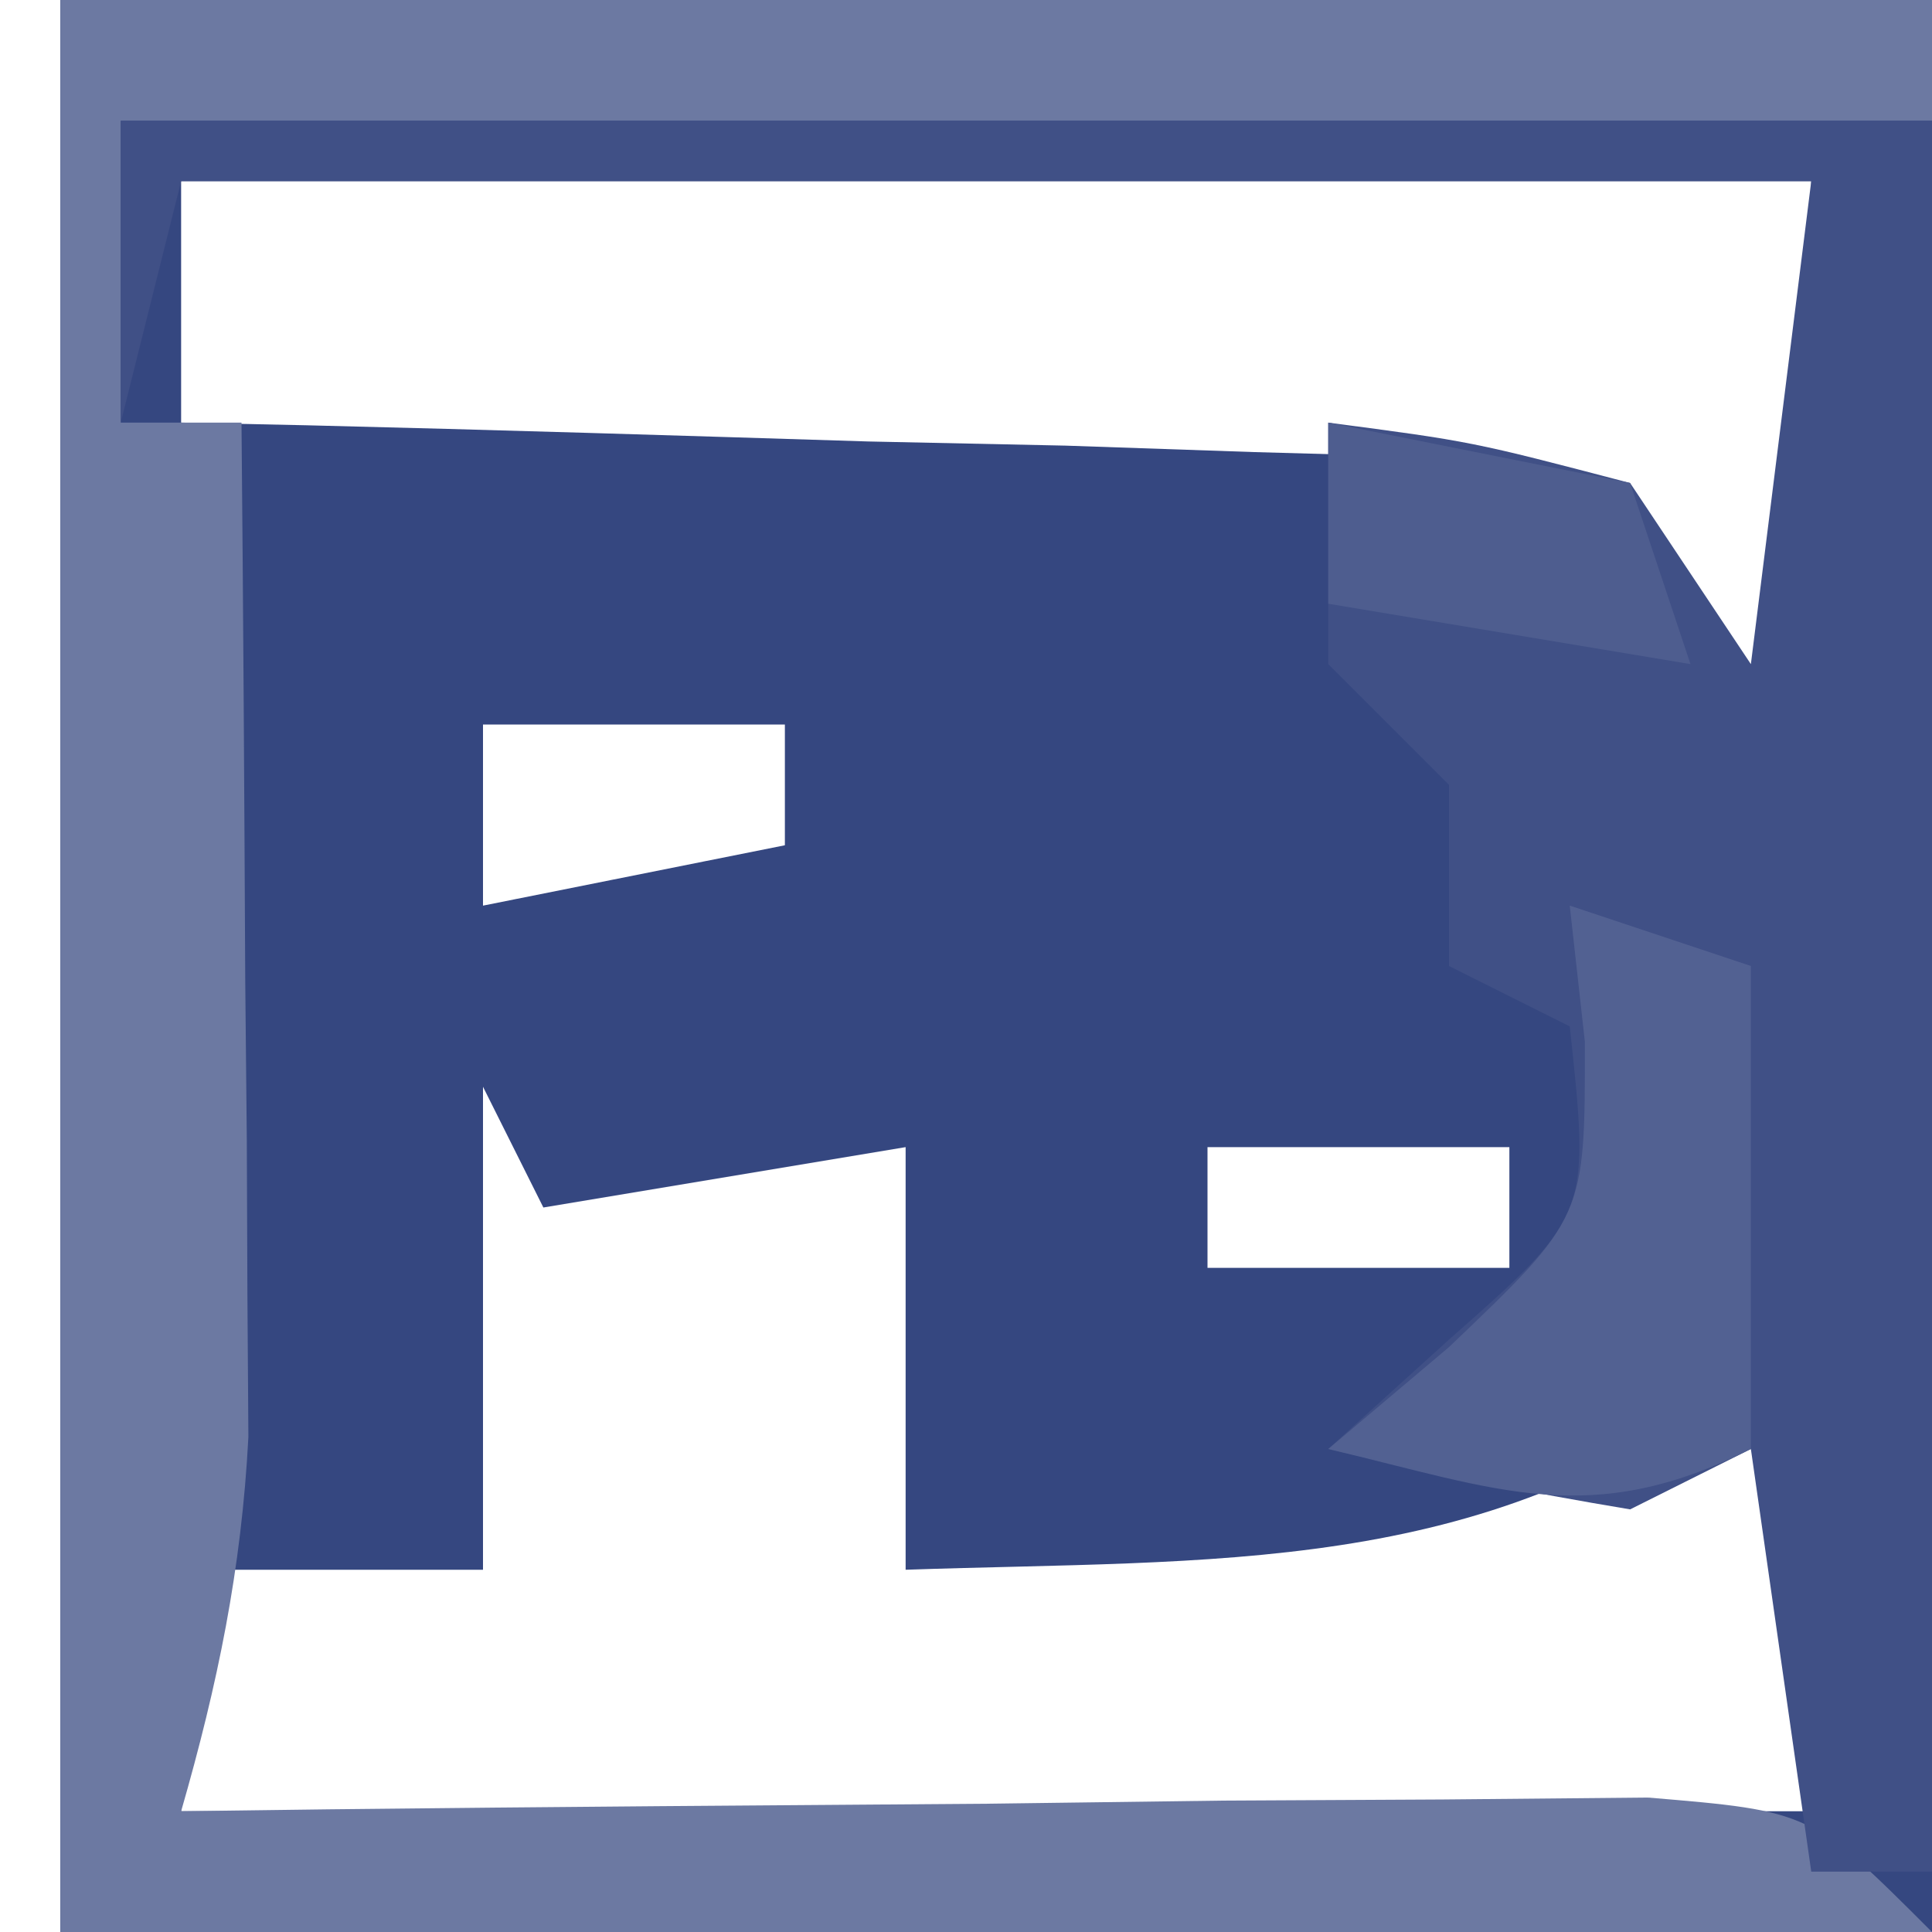
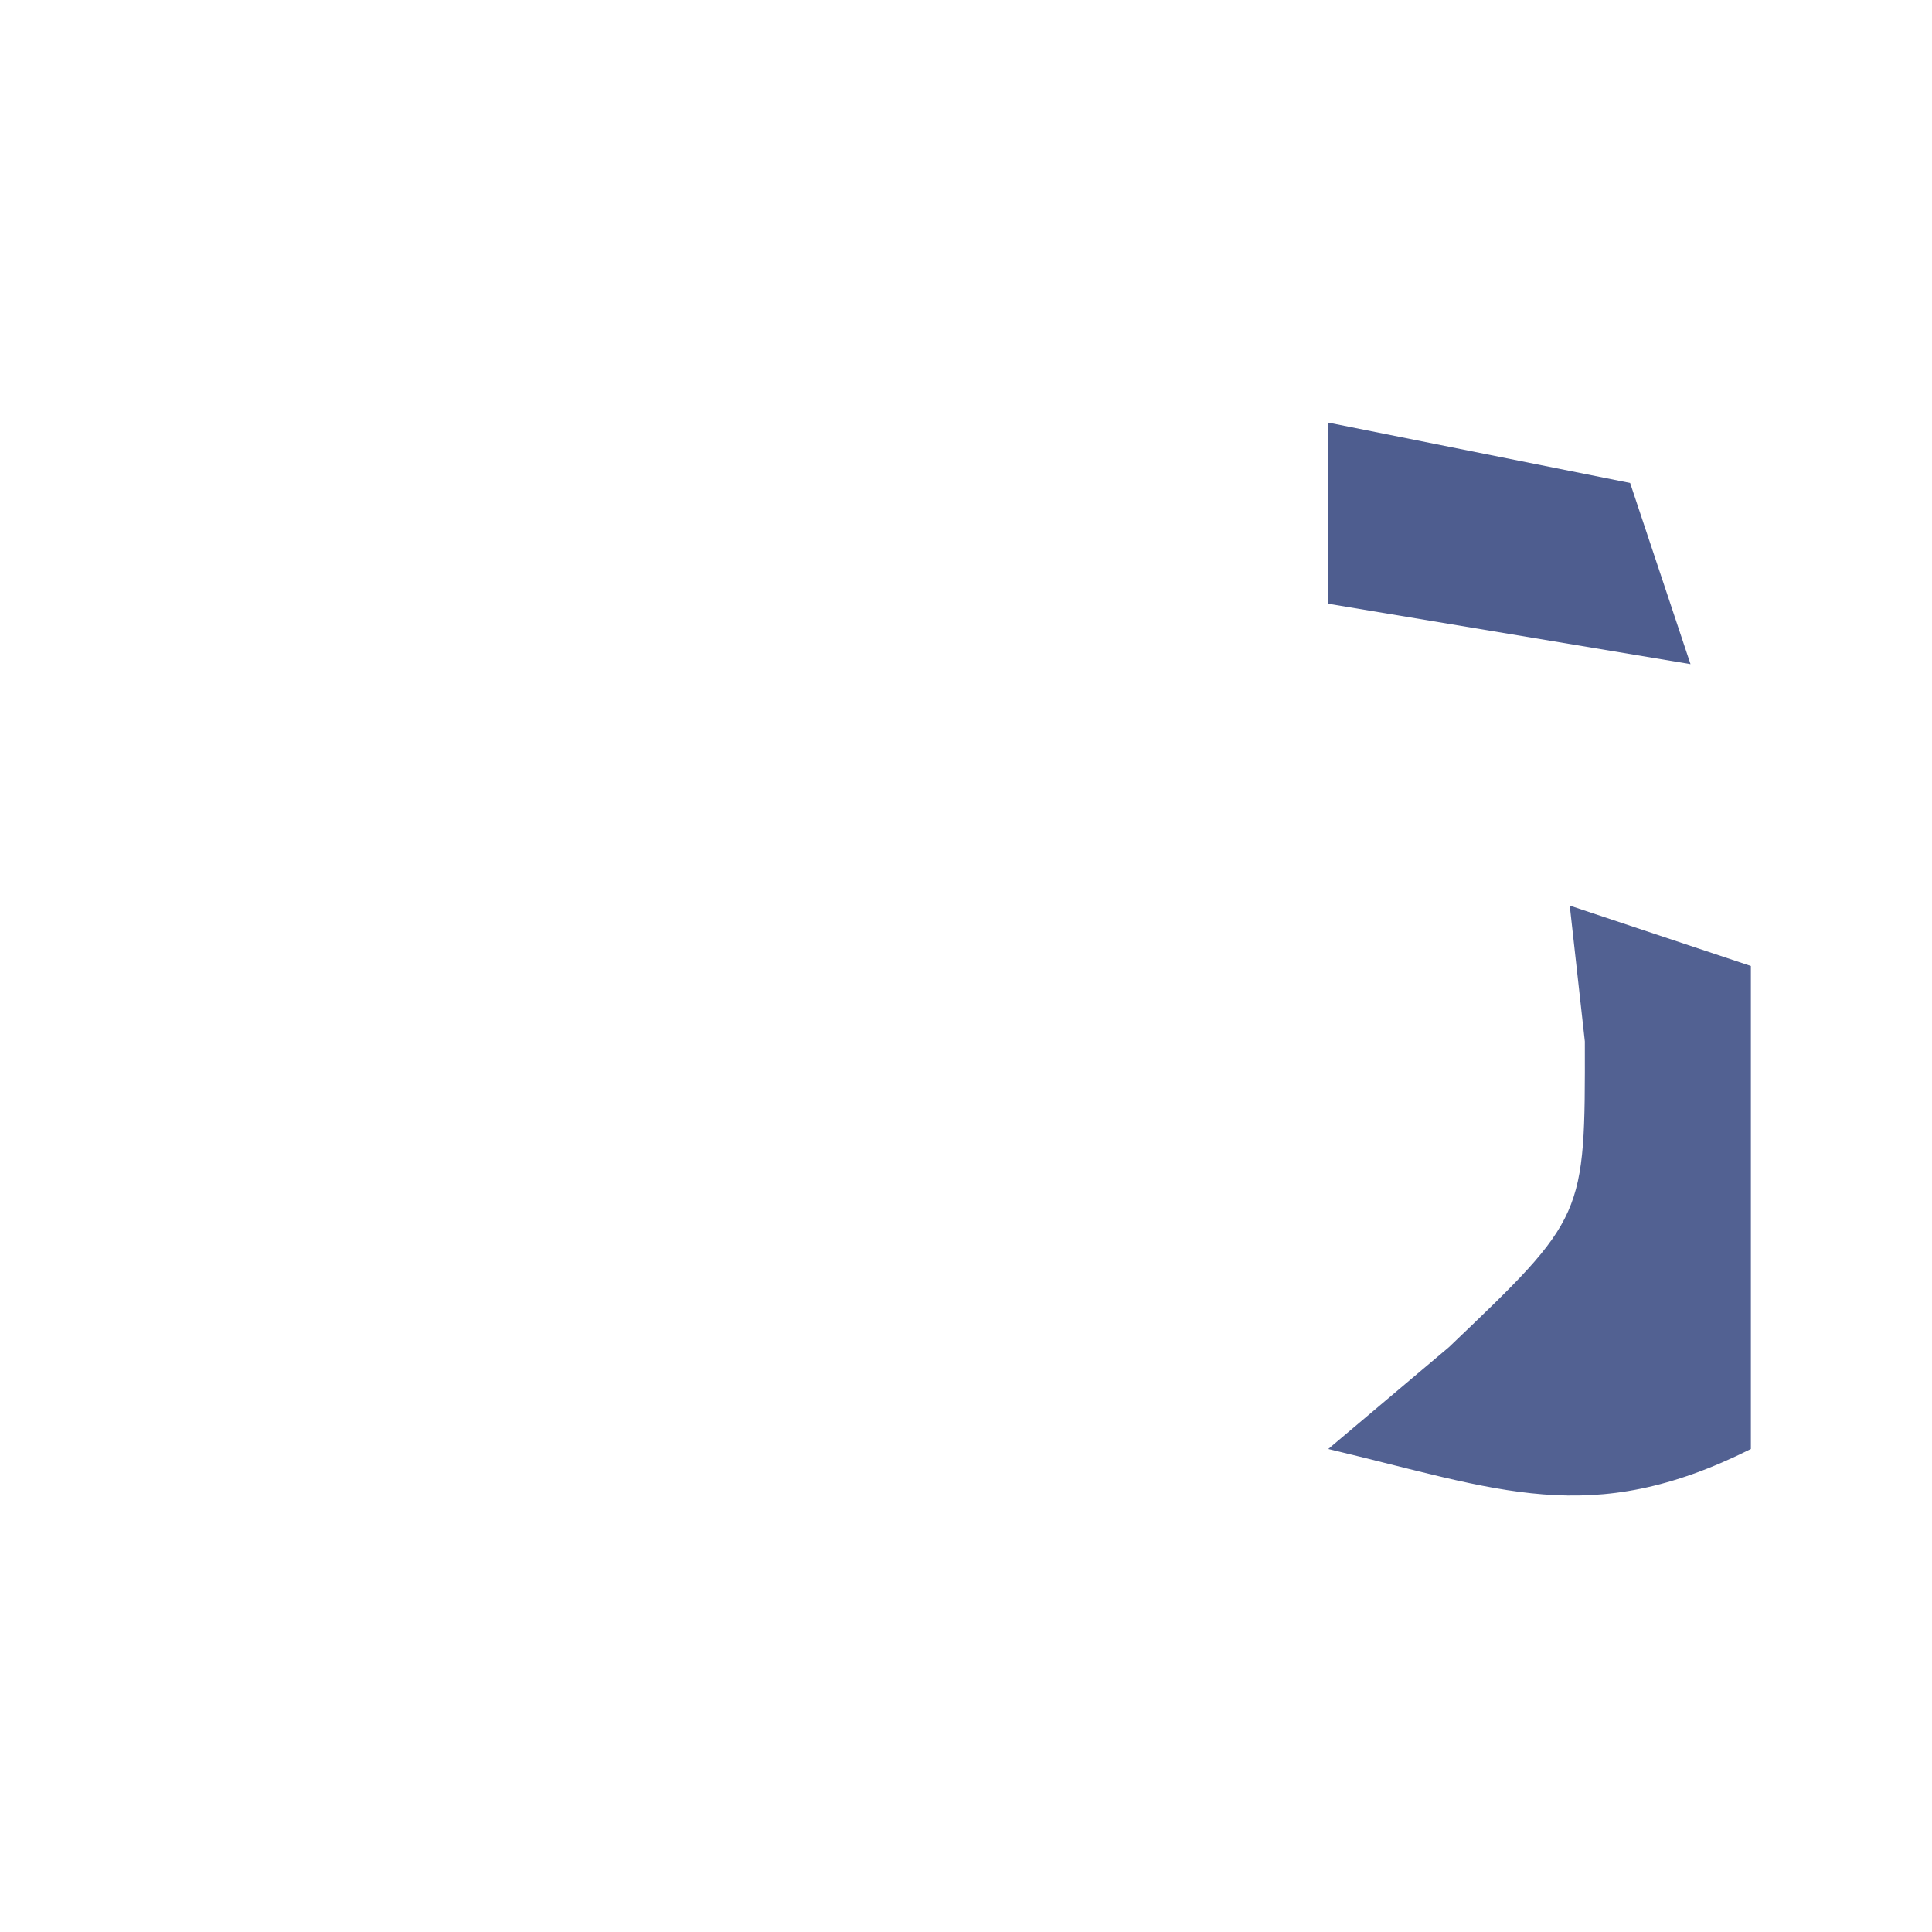
<svg xmlns="http://www.w3.org/2000/svg" version="1.1" width="32" height="32">
-   <path d="M0 0 C10.23 0 20.46 0 31 0 C31 10.56 31 21.12 31 32 C20.77 32 10.54 32 0 32 C0 21.44 0 10.88 0 0 Z M2 3 C2 4.32 2 5.64 2 7 C2.686 7.015 3.373 7.029 4.08 7.044 C7.179 7.119 10.277 7.215 13.375 7.312 C14.455 7.335 15.535 7.358 16.648 7.381 C17.68 7.416 18.711 7.452 19.773 7.488 C20.727 7.514 21.68 7.541 22.662 7.568 C23.433 7.71 24.205 7.853 25 8 C27.296 11.445 27.54 13.938 28 18 C28.33 18 28.66 18 29 18 C29 13.05 29 8.1 29 3 C20.09 3 11.18 3 2 3 Z M7 12 C7 12.99 7 13.98 7 15 C8.65 14.67 10.3 14.34 12 14 C12 13.34 12 12.68 12 12 C10.35 12 8.7 12 7 12 Z M19 12 C23 13 23 13 23 13 Z M7 18 C7 20.64 7 23.28 7 26 C5.35 26 3.7 26 2 26 C2 27.32 2 28.64 2 30 C10.91 30 19.82 30 29 30 C29 27.03 29 24.06 29 21 C28.35 21.959 28.35 21.959 27.688 22.938 C23.553 26.11 19.084 25.825 14 26 C14 23.69 14 21.38 14 19 C12.02 19.33 10.04 19.66 8 20 C7.67 19.34 7.34 18.68 7 18 Z M19 19 C19 19.66 19 20.32 19 21 C20.65 21 22.3 21 24 21 C24 20.34 24 19.68 24 19 C22.35 19 20.7 19 19 19 Z " fill="#354780" transform="translate(1,0)" />
-   <path d="M0 0 C10.23 0 20.46 0 31 0 C31 0.66 31 1.32 31 2 C21.1 2 11.2 2 1 2 C1 3.65 1 5.3 1 7 C1.66 7 2.32 7 3 7 C3.029 10.083 3.047 13.167 3.062 16.25 C3.071 17.123 3.079 17.995 3.088 18.895 C3.091 19.739 3.094 20.583 3.098 21.453 C3.103 22.228 3.108 23.003 3.114 23.802 C3 25.993 2.606 27.896 2 30 C3.211 29.984 3.211 29.984 4.447 29.968 C8.089 29.927 11.732 29.901 15.375 29.875 C17.282 29.85 17.282 29.85 19.227 29.824 C20.438 29.818 21.65 29.811 22.898 29.805 C24.019 29.794 25.14 29.784 26.294 29.773 C29 30 29 30 31 32 C20.77 32 10.54 32 0 32 C0 21.44 0 10.88 0 0 Z " fill="#6C79A2" transform="translate(1,0)" />
-   <path d="M0 0 C9.9 0 19.8 0 30 0 C30 9.57 30 19.14 30 29 C29.34 29 28.68 29 28 29 C27.67 26.69 27.34 24.38 27 22 C26.34 22.33 25.68 22.66 25 23 C23.323 22.721 21.654 22.392 20 22 C20.99 21.103 20.99 21.103 22 20.188 C24.337 18.125 24.337 18.125 24 15 C23.34 14.67 22.68 14.34 22 14 C22 13.01 22 12.02 22 11 C21.34 10.34 20.68 9.68 20 9 C20 7.68 20 6.36 20 5 C22.375 5.312 22.375 5.312 25 6 C25.99 7.485 25.99 7.485 27 9 C27.33 6.36 27.66 3.72 28 1 C19.09 1 10.18 1 1 1 C0.67 2.32 0.34 3.64 0 5 C0 3.35 0 1.7 0 0 Z " fill="#405086" transform="translate(2,2)" />
  <path d="M0 0 C0.99 0.33 1.98 0.66 3 1 C3 3.64 3 6.28 3 9 C0.333 10.333 -1.167 9.671 -4 9 C-3.34 8.443 -2.68 7.886 -2 7.312 C0.255 5.159 0.255 5.159 0.25 2.25 C0.168 1.508 0.085 0.765 0 0 Z " fill="#526192" transform="translate(26,15)" />
  <path d="M0 0 C2.475 0.495 2.475 0.495 5 1 C5.33 1.99 5.66 2.98 6 4 C3.03 3.505 3.03 3.505 0 3 C0 2.01 0 1.02 0 0 Z " fill="#4E5D8F" transform="translate(22,7)" />
</svg>